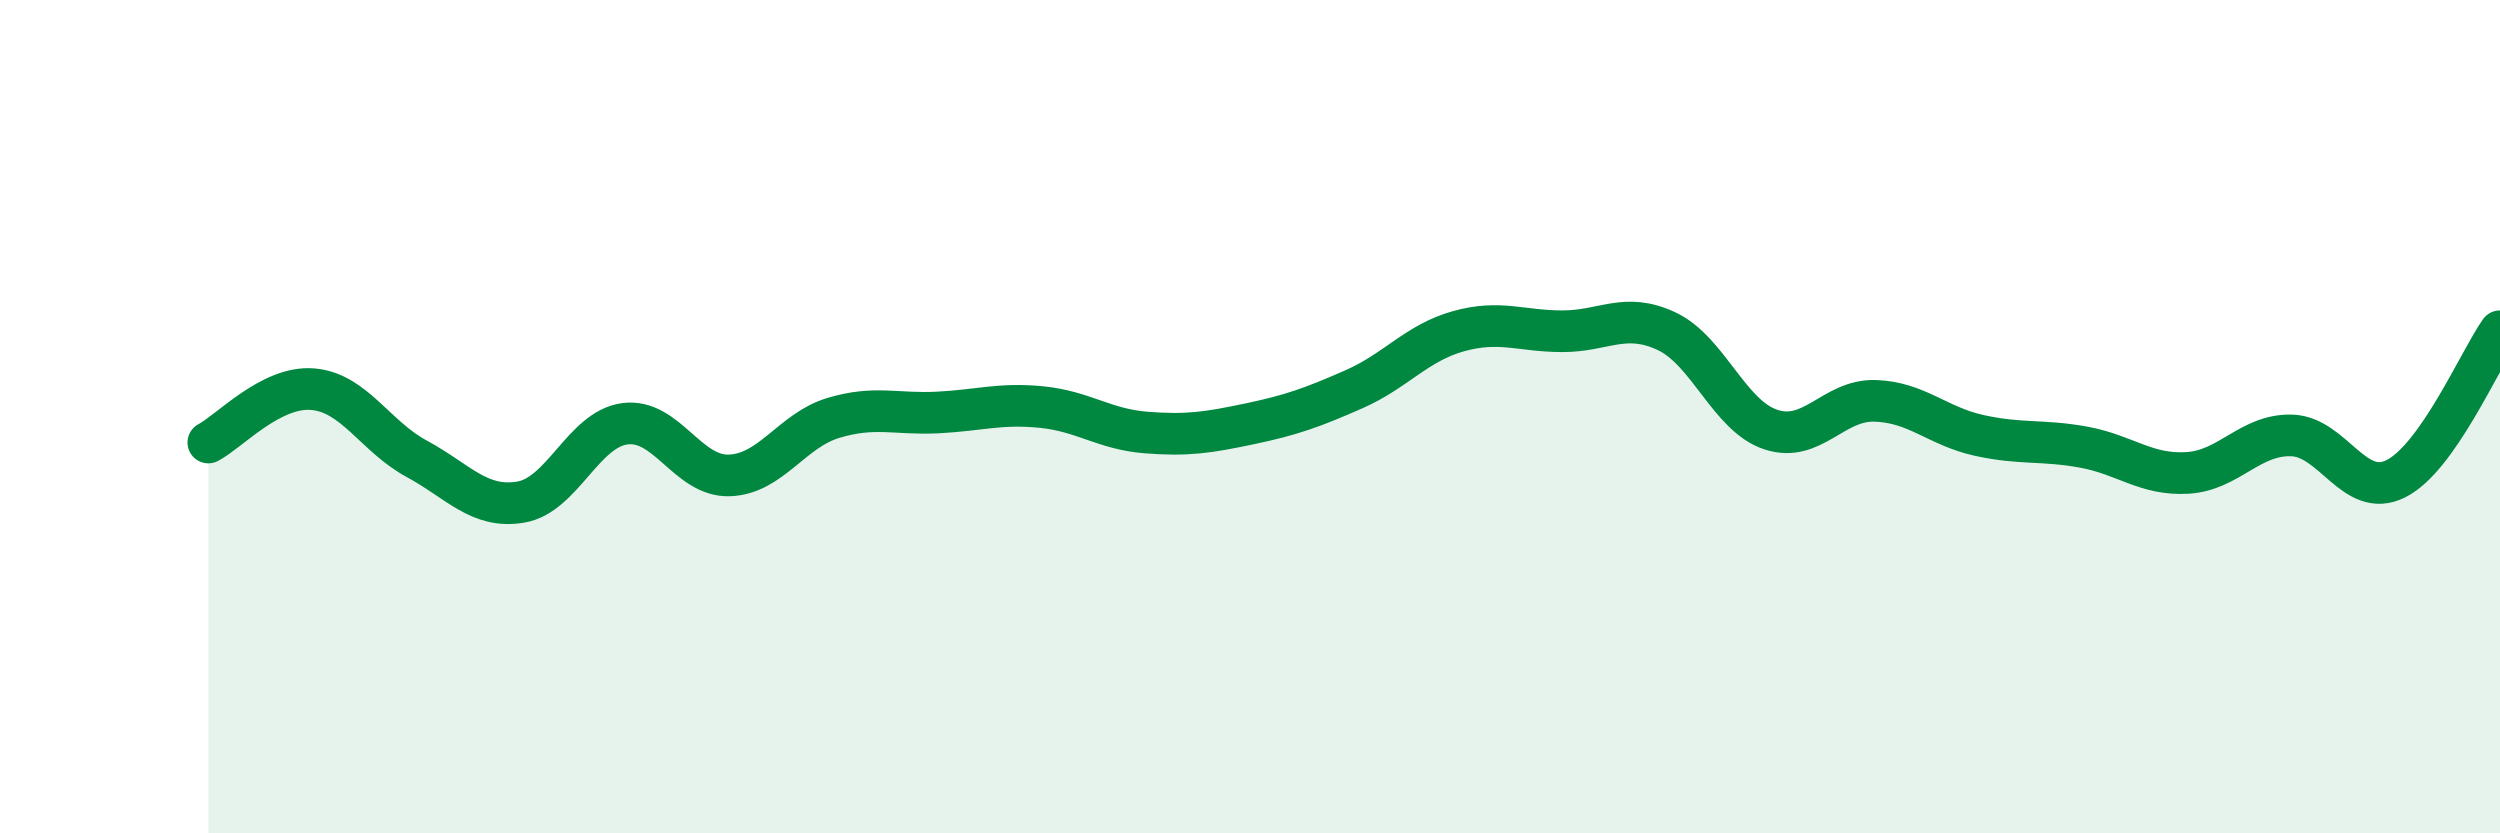
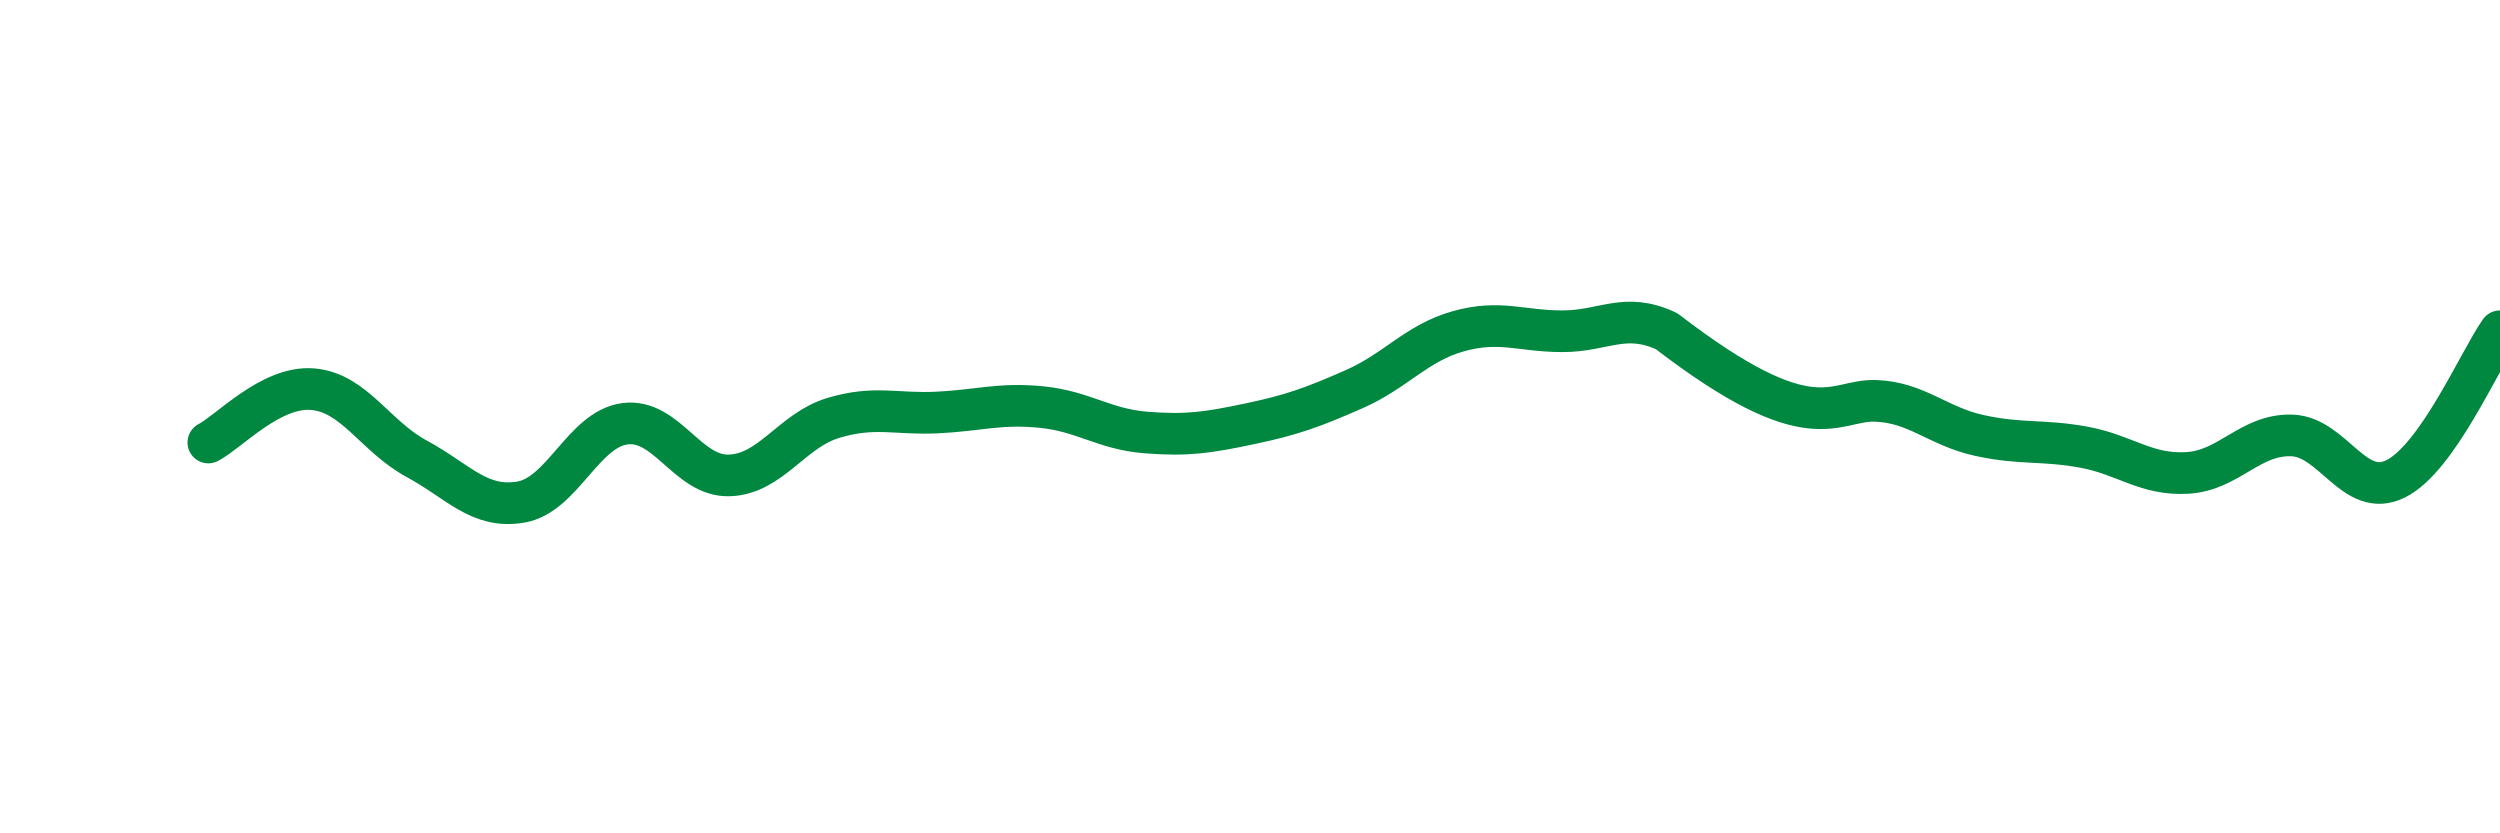
<svg xmlns="http://www.w3.org/2000/svg" width="60" height="20" viewBox="0 0 60 20">
-   <path d="M 5,10.62 C 5.5,10.36 6.5,9.26 7.5,9.34 C 8.5,9.42 9,10.47 10,11.01 C 11,11.55 11.5,12.22 12.5,12.05 C 13.5,11.88 14,10.3 15,10.17 C 16,10.04 16.5,11.44 17.5,11.41 C 18.5,11.38 19,10.33 20,10.03 C 21,9.73 21.5,9.95 22.5,9.9 C 23.5,9.85 24,9.67 25,9.77 C 26,9.87 26.5,10.3 27.5,10.38 C 28.5,10.46 29,10.38 30,10.17 C 31,9.96 31.5,9.78 32.5,9.34 C 33.5,8.9 34,8.23 35,7.95 C 36,7.67 36.5,7.95 37.5,7.95 C 38.5,7.95 39,7.48 40,7.95 C 41,8.42 41.5,9.98 42.5,10.31 C 43.5,10.64 44,9.59 45,9.62 C 46,9.65 46.5,10.23 47.5,10.45 C 48.5,10.67 49,10.55 50,10.73 C 51,10.91 51.5,11.41 52.5,11.35 C 53.5,11.29 54,10.42 55,10.45 C 56,10.48 56.5,11.99 57.5,11.49 C 58.5,10.99 59.5,8.66 60,7.95L60 20L5 20Z" fill="#008740" opacity="0.1" stroke-linecap="round" stroke-linejoin="round" />
-   <path d="M 5,10.62 C 5.5,10.36 6.5,9.26 7.5,9.34 C 8.5,9.42 9,10.47 10,11.01 C 11,11.55 11.5,12.22 12.5,12.05 C 13.5,11.88 14,10.3 15,10.17 C 16,10.04 16.5,11.44 17.5,11.41 C 18.5,11.38 19,10.33 20,10.03 C 21,9.73 21.5,9.95 22.5,9.9 C 23.5,9.85 24,9.67 25,9.77 C 26,9.87 26.5,10.3 27.5,10.38 C 28.5,10.46 29,10.38 30,10.17 C 31,9.96 31.5,9.78 32.5,9.34 C 33.5,8.9 34,8.23 35,7.95 C 36,7.67 36.5,7.95 37.5,7.95 C 38.5,7.95 39,7.48 40,7.95 C 41,8.42 41.5,9.98 42.5,10.31 C 43.5,10.64 44,9.59 45,9.62 C 46,9.65 46.5,10.23 47.5,10.45 C 48.5,10.67 49,10.55 50,10.73 C 51,10.91 51.5,11.41 52.5,11.35 C 53.5,11.29 54,10.42 55,10.45 C 56,10.48 56.5,11.99 57.5,11.49 C 58.5,10.99 59.5,8.66 60,7.95" stroke="#008740" stroke-width="1" fill="none" stroke-linecap="round" stroke-linejoin="round" />
+   <path d="M 5,10.62 C 5.5,10.36 6.5,9.26 7.5,9.34 C 8.5,9.42 9,10.47 10,11.01 C 11,11.55 11.5,12.22 12.5,12.05 C 13.5,11.88 14,10.3 15,10.17 C 16,10.04 16.5,11.44 17.5,11.41 C 18.5,11.38 19,10.33 20,10.03 C 21,9.73 21.5,9.95 22.5,9.9 C 23.5,9.85 24,9.67 25,9.77 C 26,9.87 26.5,10.3 27.5,10.38 C 28.5,10.46 29,10.38 30,10.17 C 31,9.96 31.5,9.78 32.5,9.34 C 33.5,8.9 34,8.23 35,7.95 C 36,7.67 36.5,7.95 37.5,7.95 C 38.5,7.95 39,7.48 40,7.95 C 43.5,10.64 44,9.59 45,9.62 C 46,9.65 46.5,10.23 47.5,10.45 C 48.5,10.67 49,10.55 50,10.73 C 51,10.91 51.5,11.41 52.5,11.35 C 53.5,11.29 54,10.42 55,10.45 C 56,10.48 56.5,11.99 57.5,11.49 C 58.5,10.99 59.5,8.66 60,7.95" stroke="#008740" stroke-width="1" fill="none" stroke-linecap="round" stroke-linejoin="round" />
</svg>